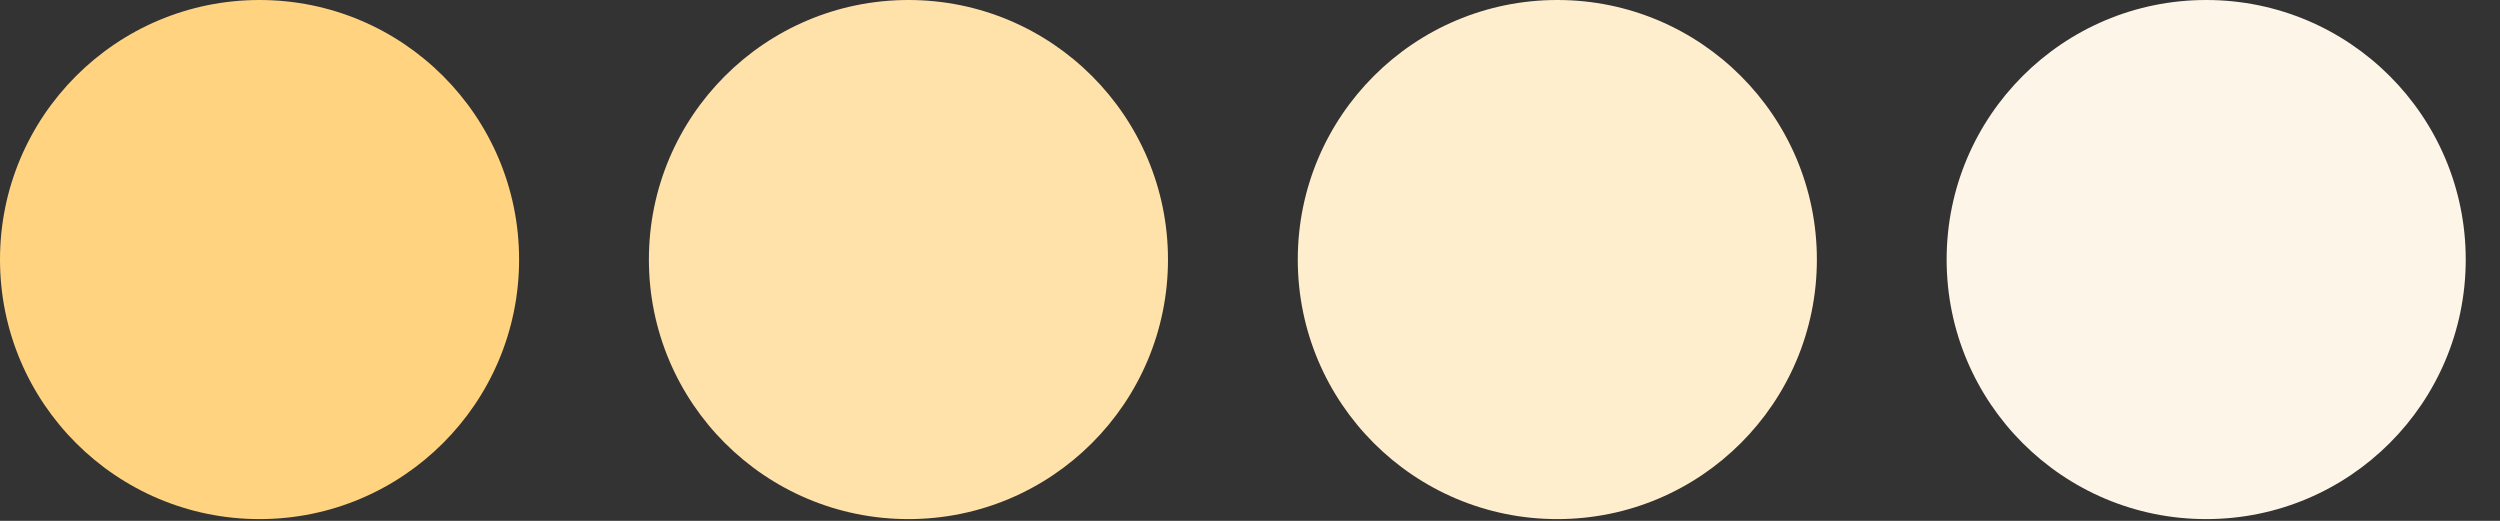
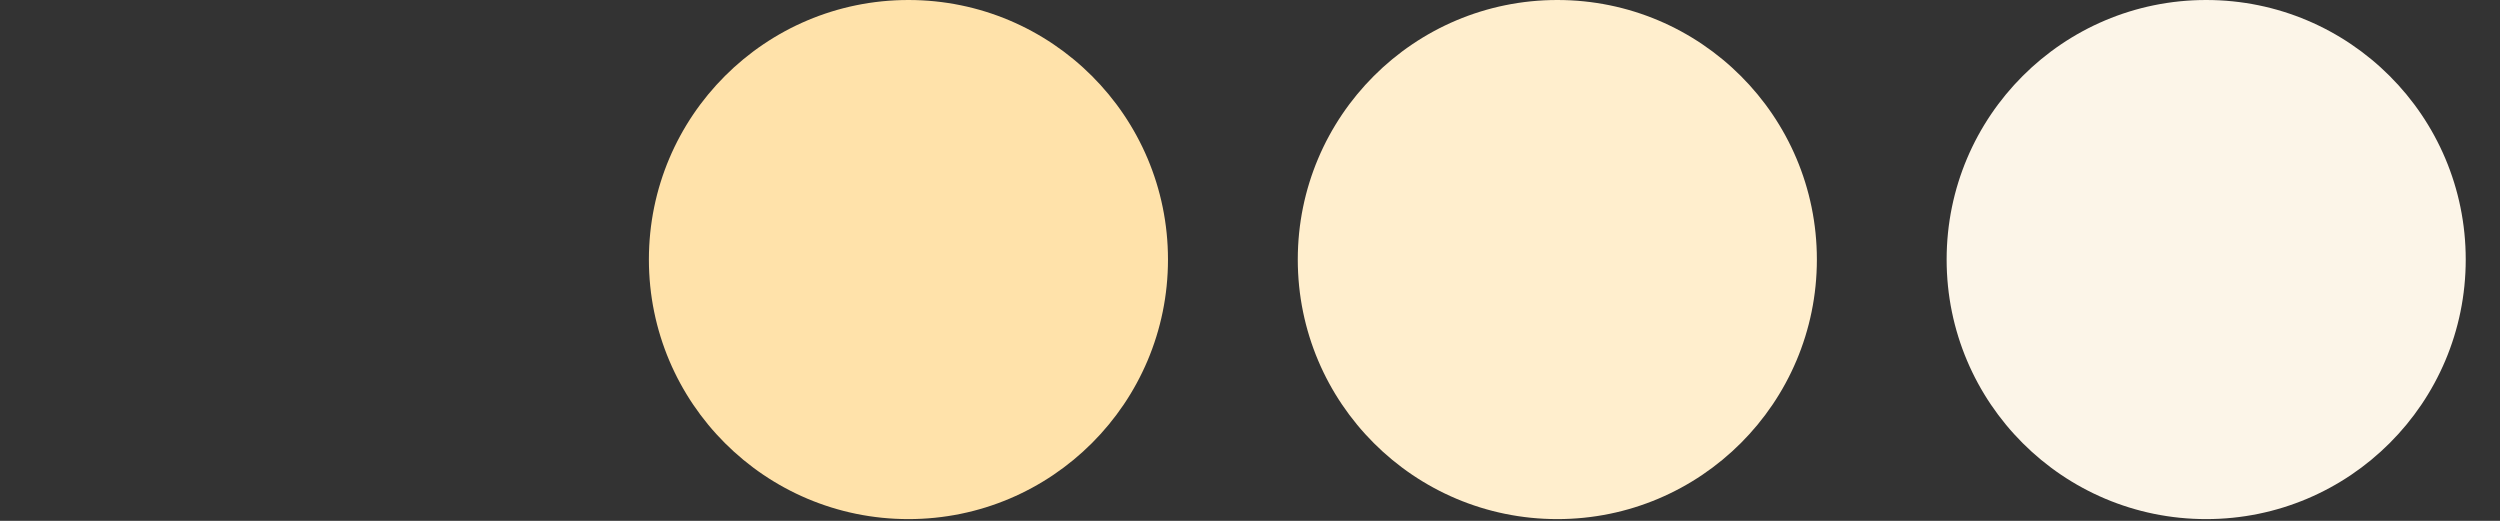
<svg xmlns="http://www.w3.org/2000/svg" fill="none" height="100%" overflow="visible" preserveAspectRatio="none" style="display: block;" viewBox="0 0 72 15" width="100%">
  <rect x="0" y="0" width="72" height="15" fill="#333333" stroke="none" />
  <g id="Frame 1410119690">
-     <circle cx="7.475" cy="7.475" fill="#FFD380" id="Ellipse 6287" r="7.475" transform="rotate(90 7.475 7.475)" />
    <circle cx="26.163" cy="7.475" fill="#FFE2AA" id="Ellipse 6286" r="7.475" transform="rotate(90 26.163 7.475)" />
    <circle cx="44.851" cy="7.475" fill="#FFEECD" id="Ellipse 6285" r="7.475" transform="rotate(90 44.851 7.475)" />
    <circle cx="63.538" cy="7.475" fill="#FCF5E8" id="Ellipse 6284" r="7.475" transform="rotate(90 63.538 7.475)" />
  </g>
</svg>